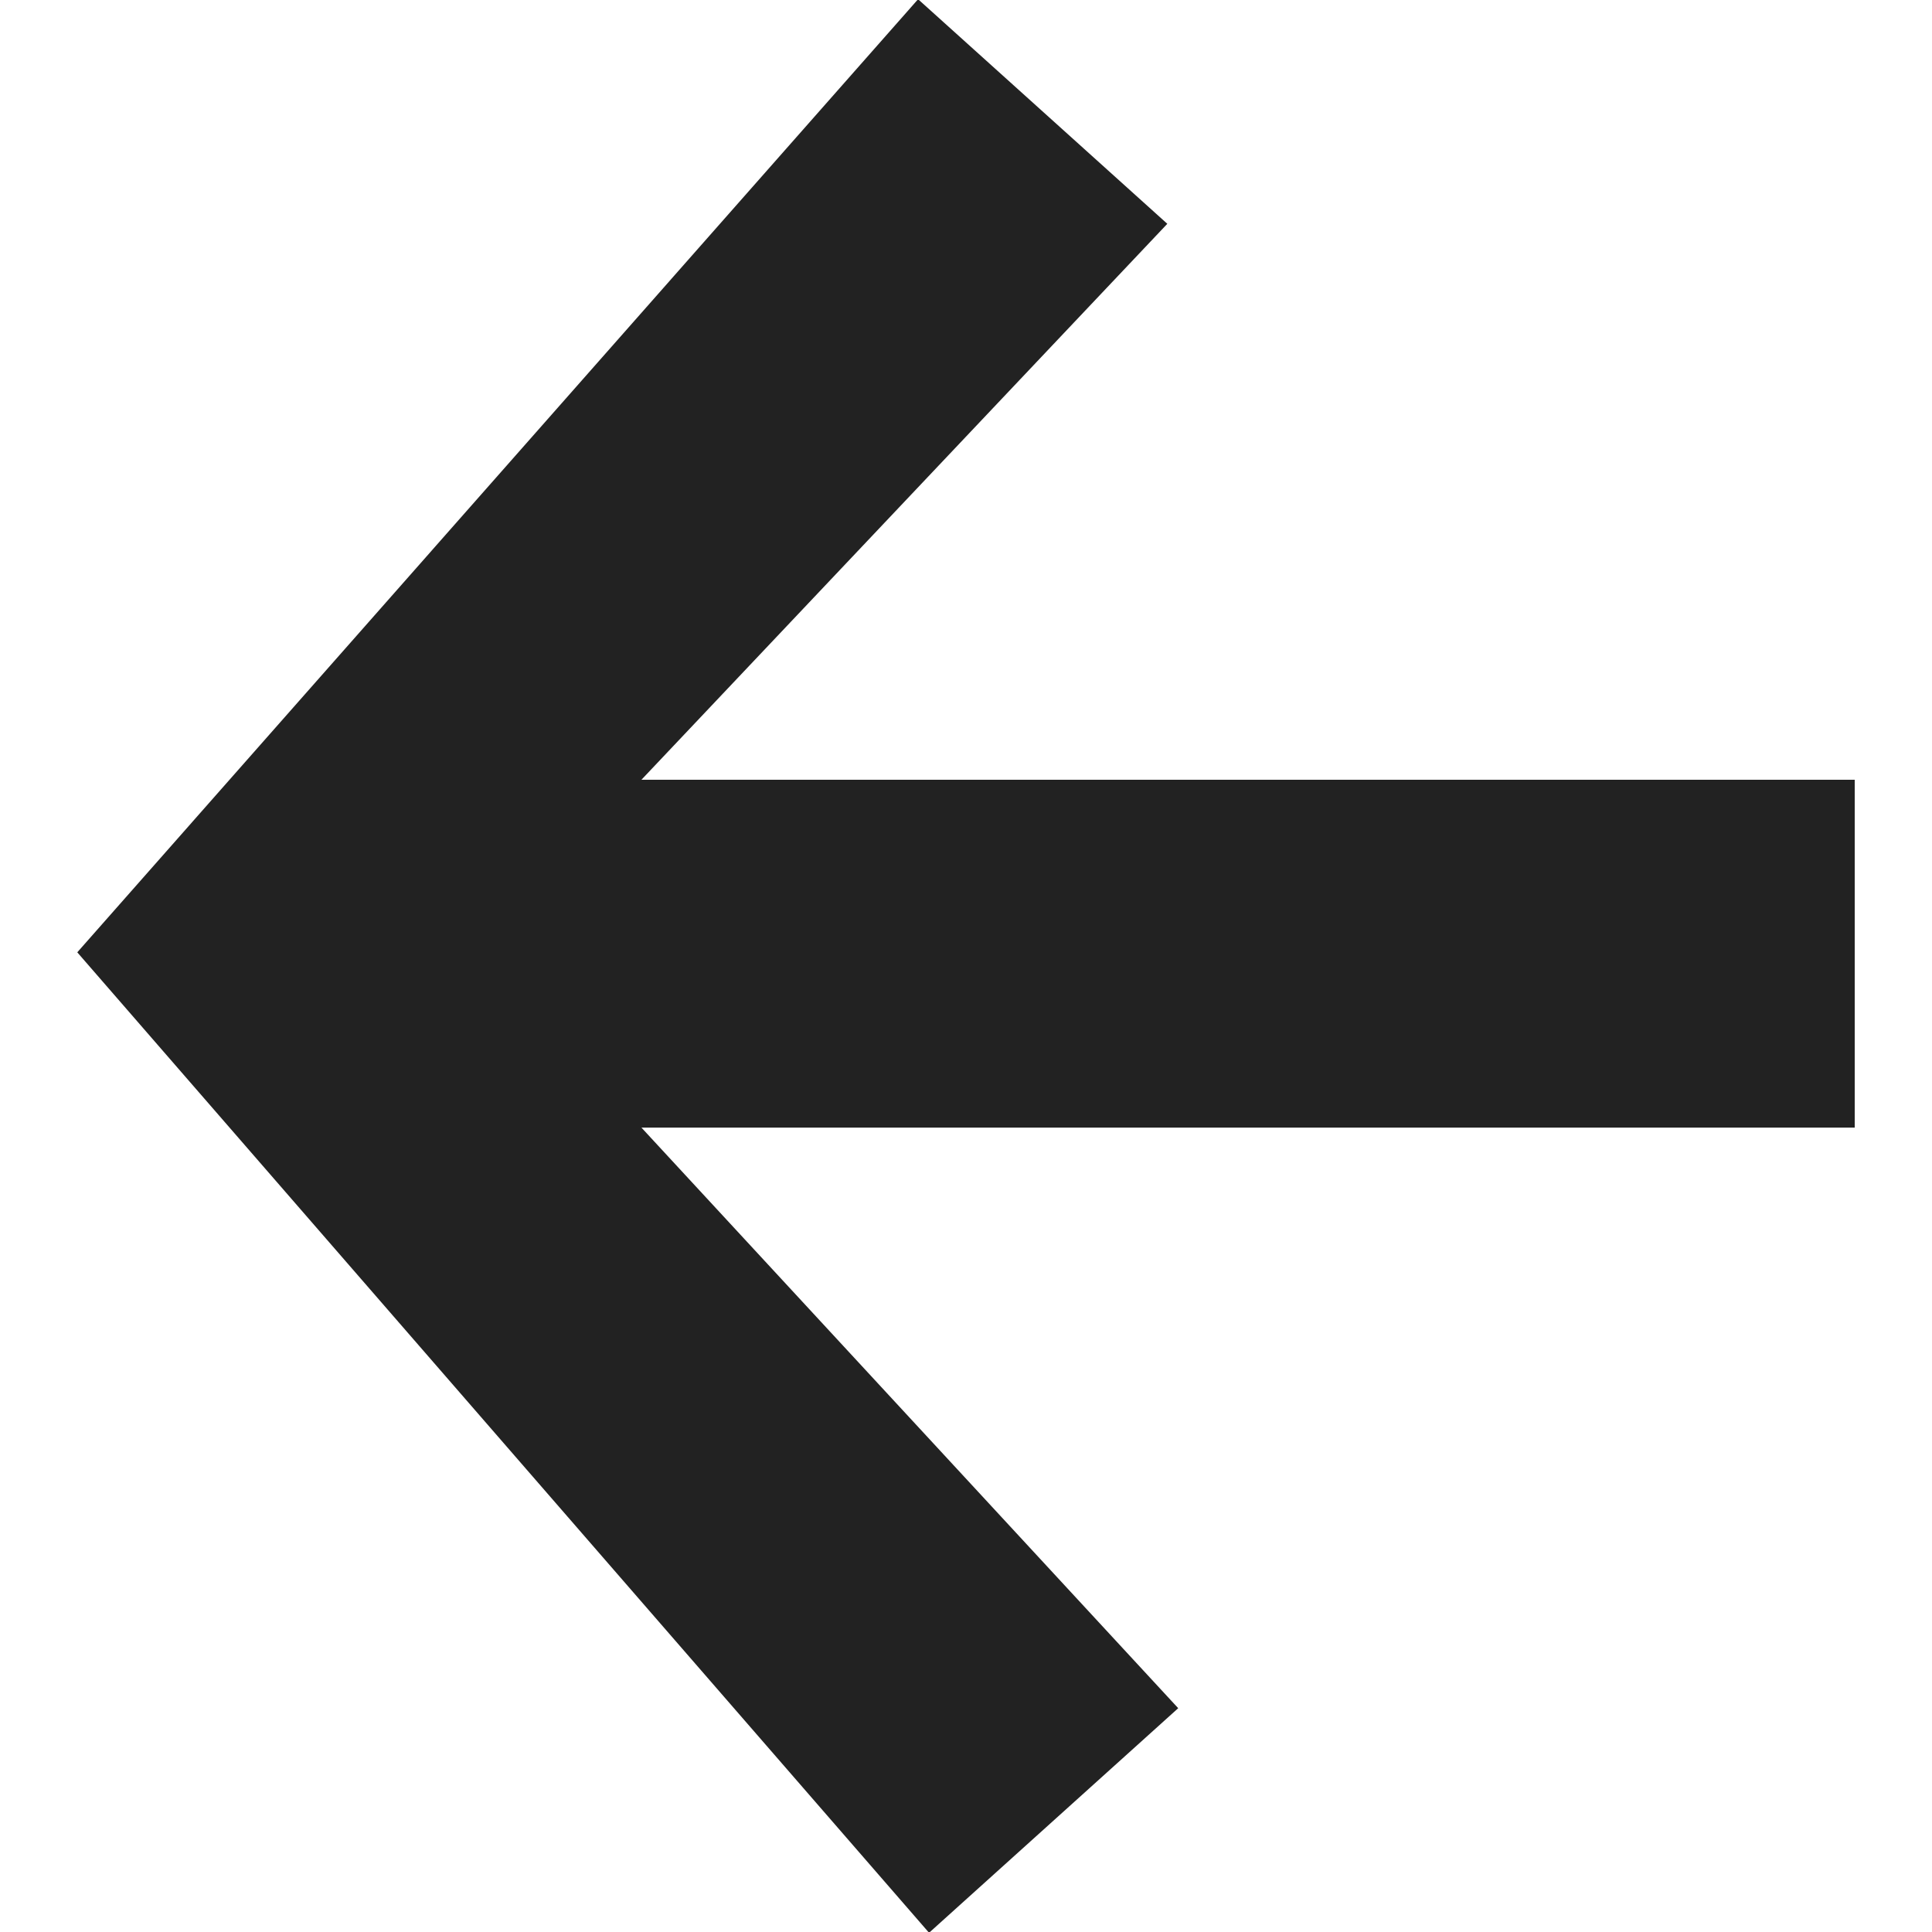
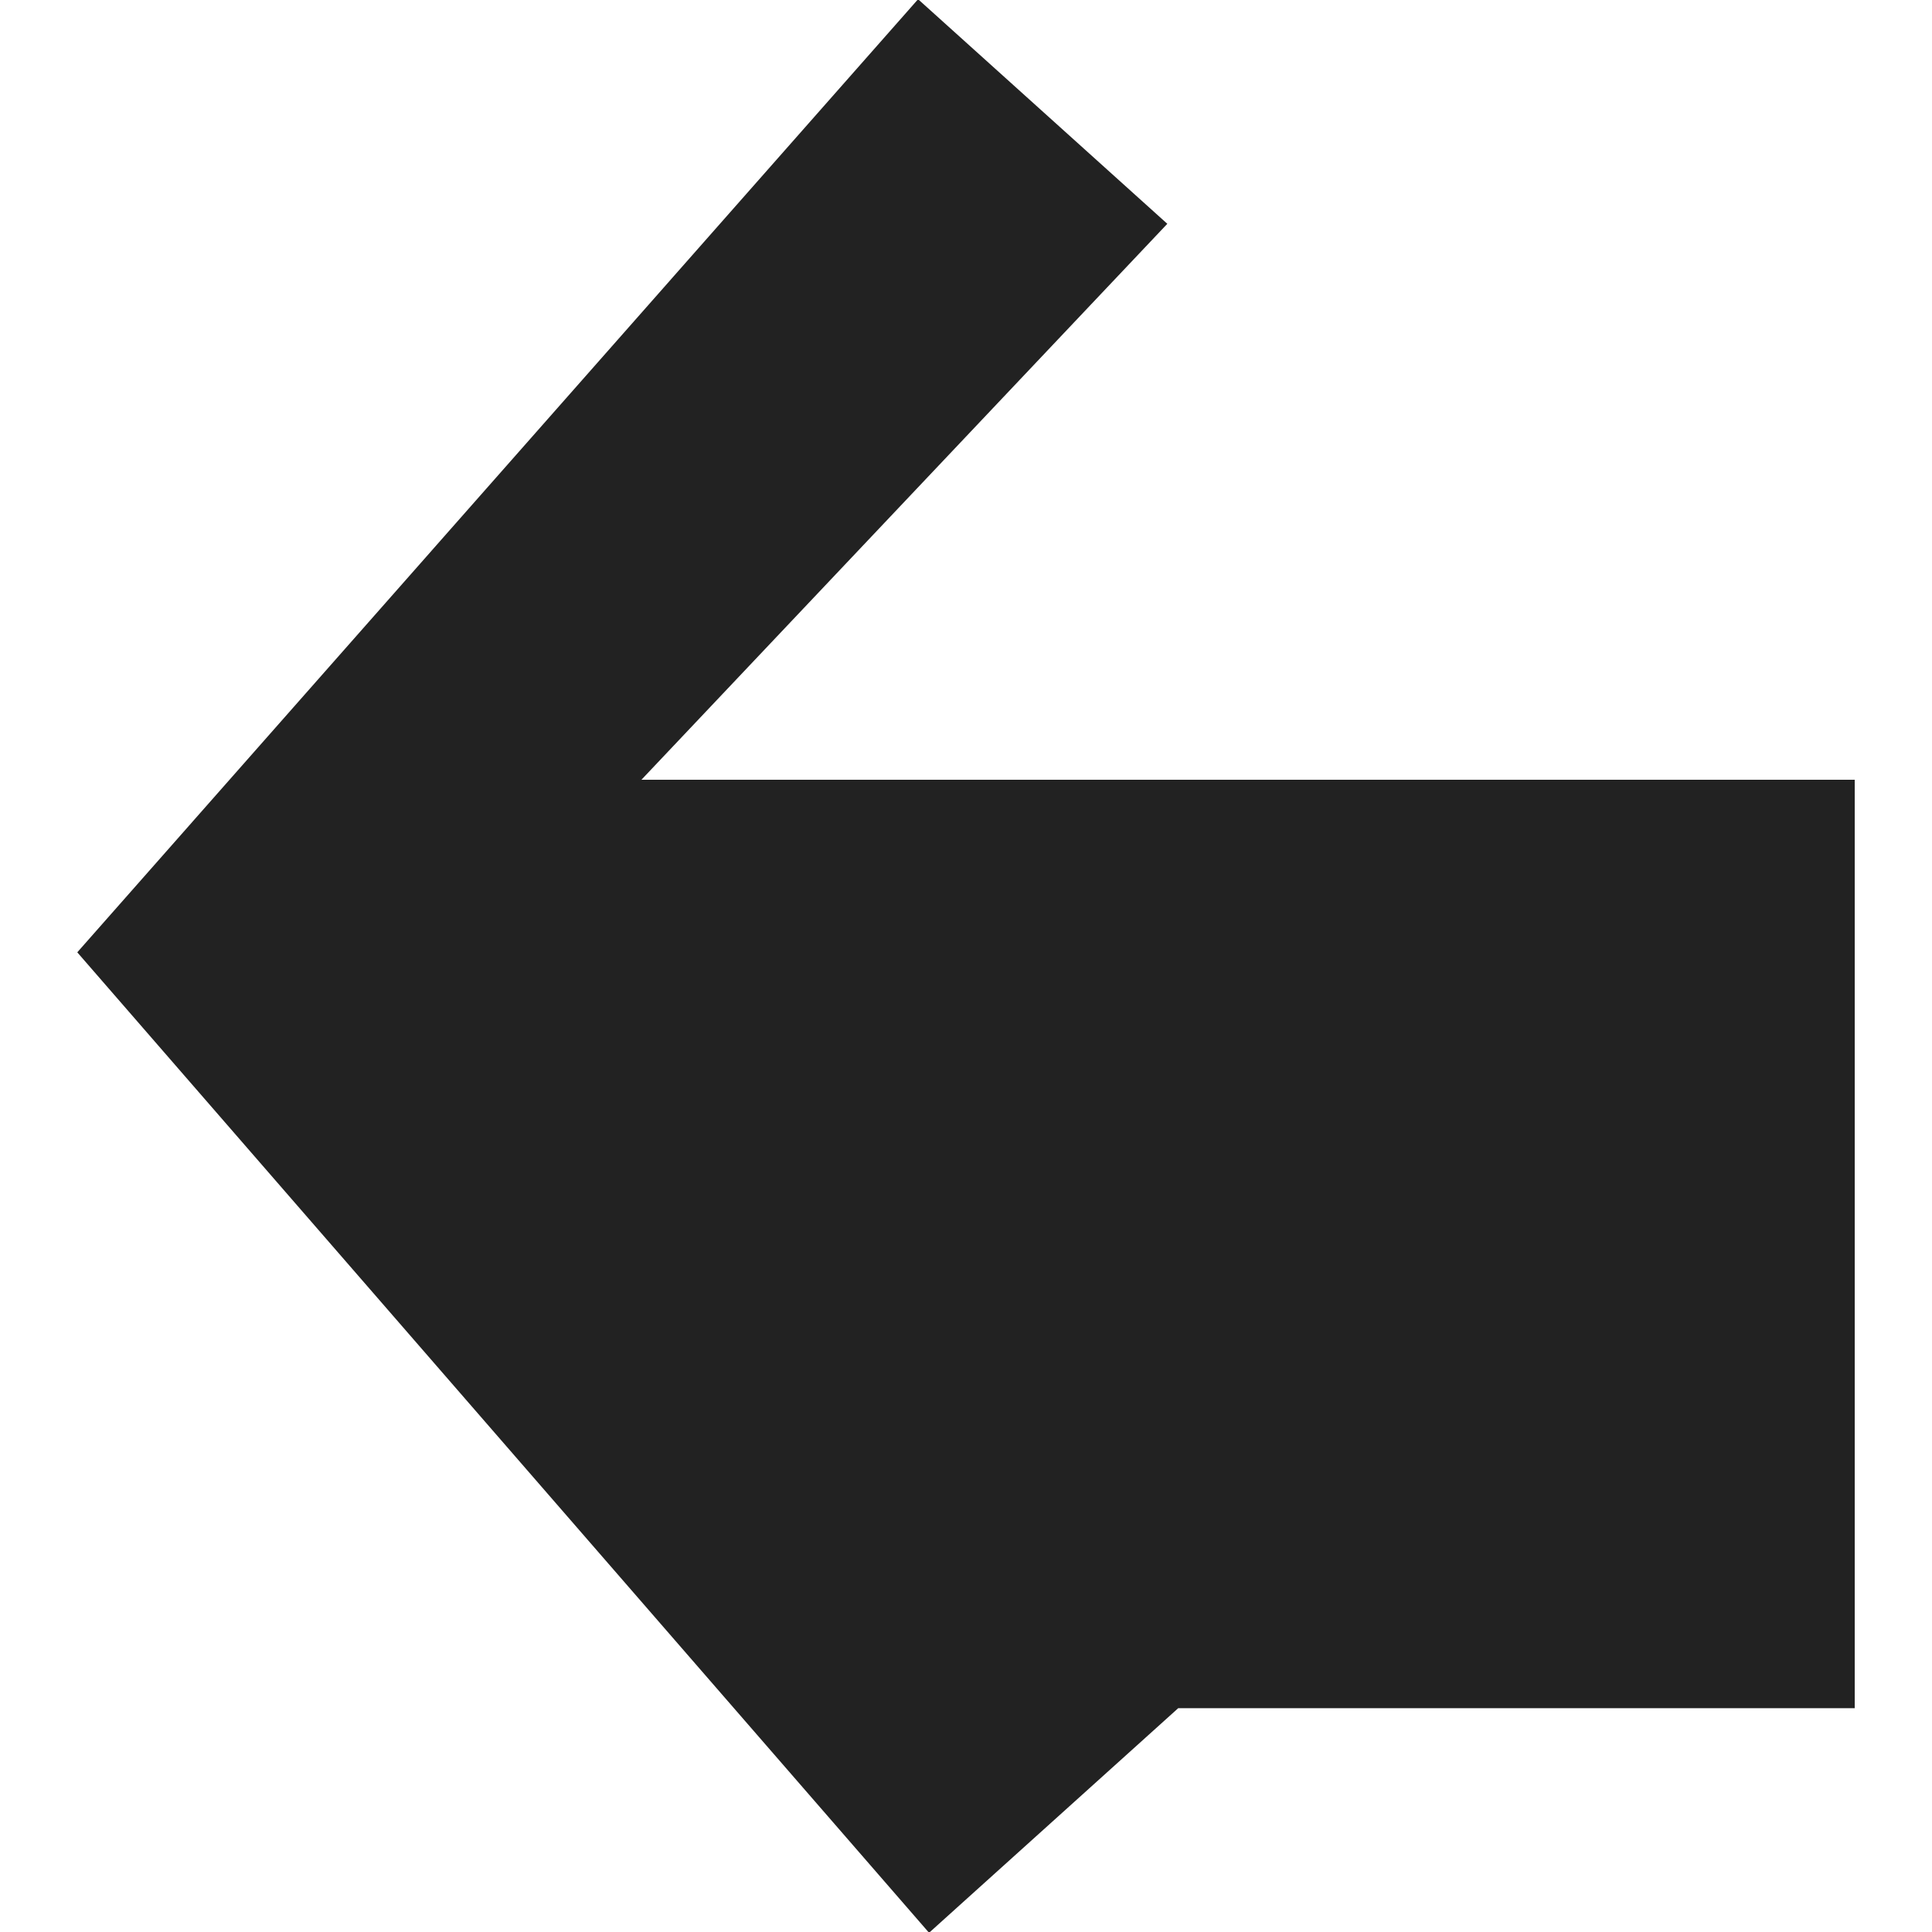
<svg xmlns="http://www.w3.org/2000/svg" width="25" height="25" viewBox="0 0 25 25" fill="none">
-   <path d="M1 12.323L12.022 25.01L15.246 22.104L8.3 14.591H24V10.09H8.3L15.105 2.896L11.88 -0.01L1 12.323Z" fill="#222222" />
+   <path d="M1 12.323L12.022 25.01L15.246 22.104H24V10.09H8.3L15.105 2.896L11.88 -0.01L1 12.323Z" fill="#222222" />
</svg>